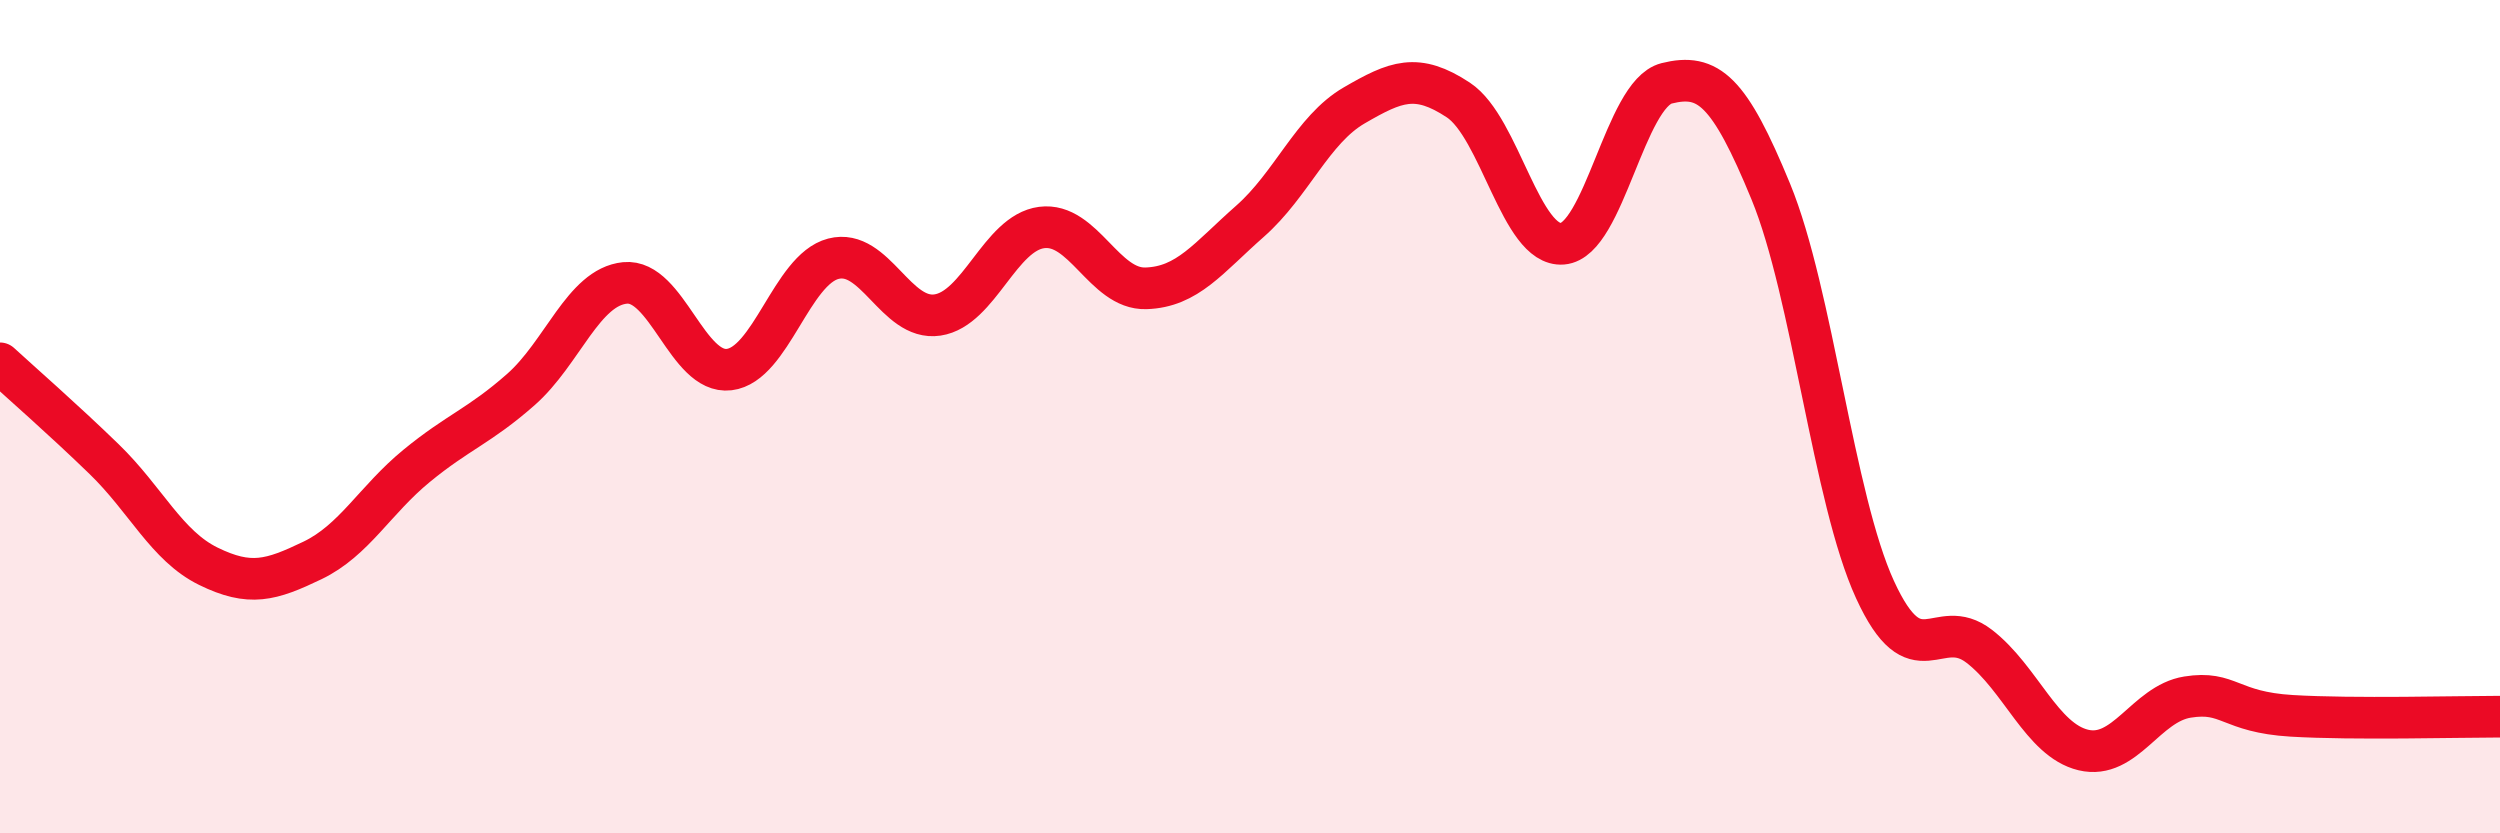
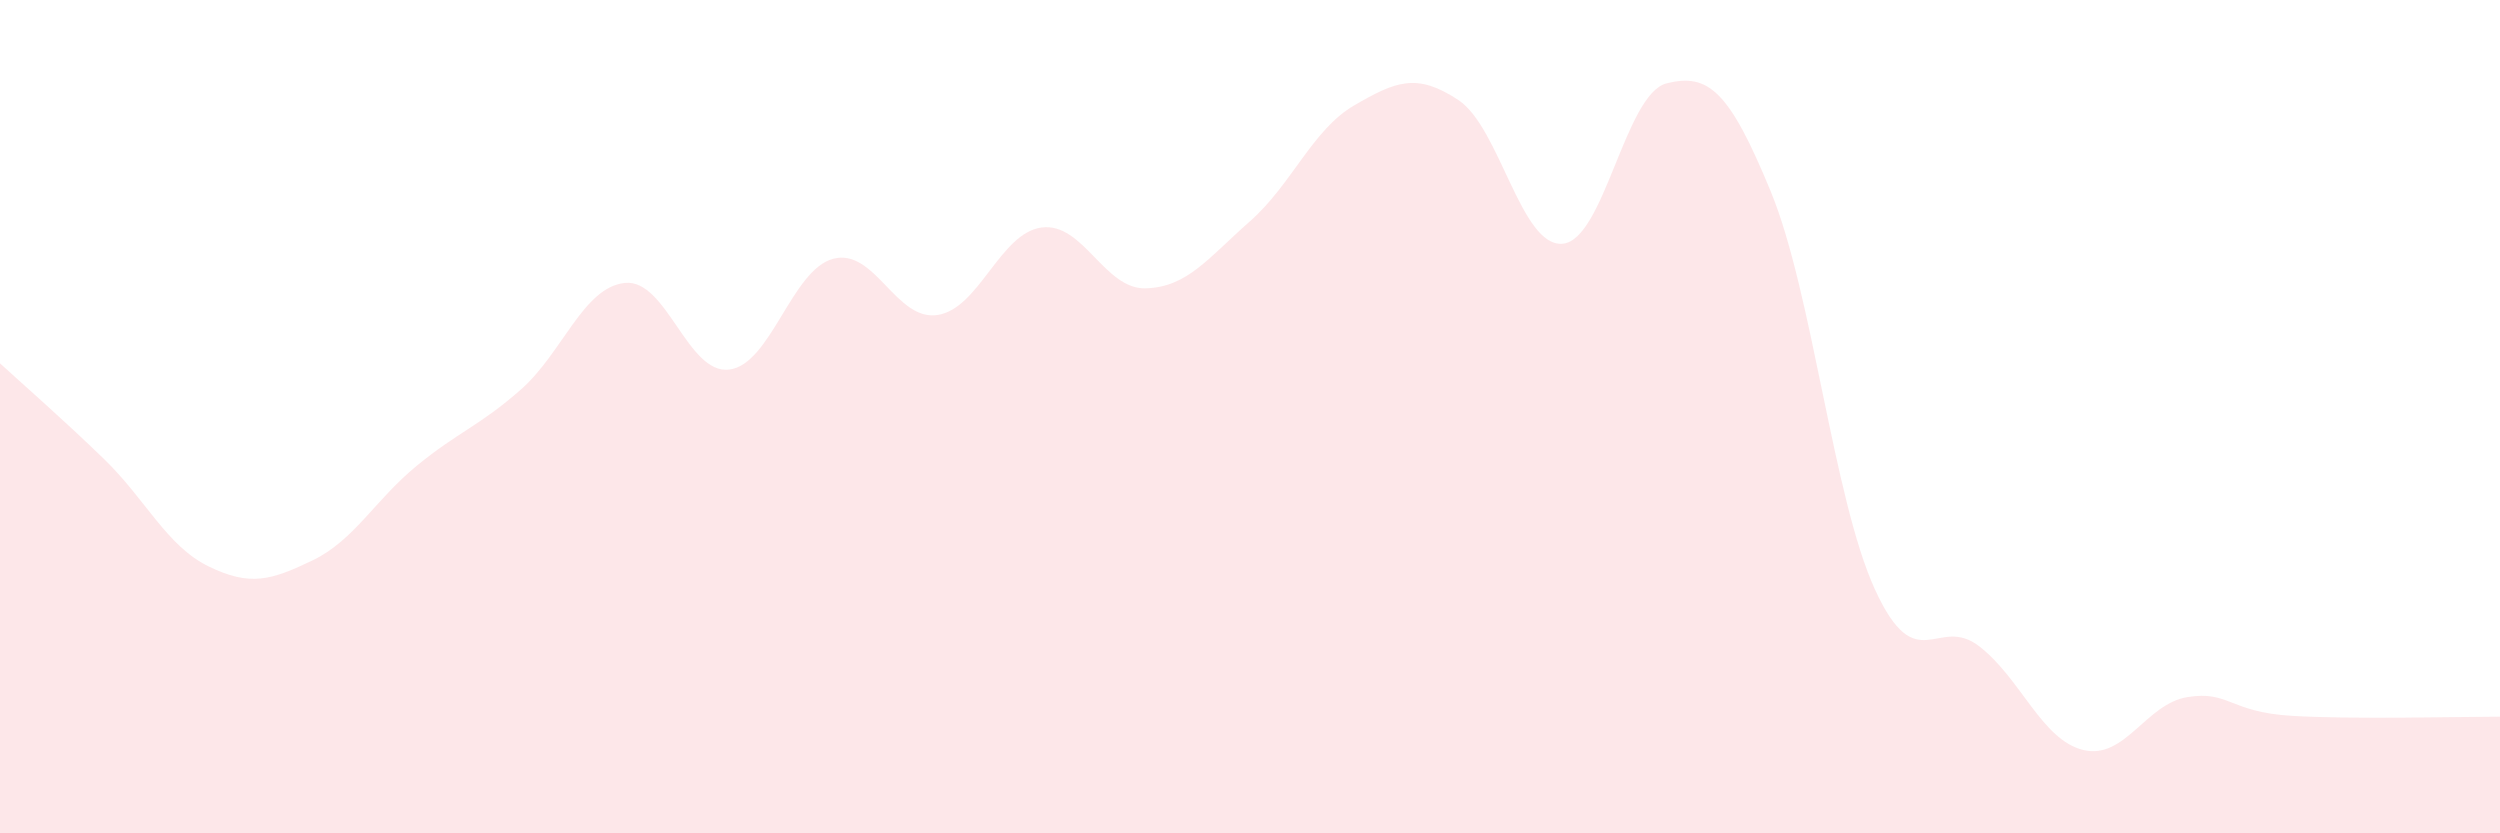
<svg xmlns="http://www.w3.org/2000/svg" width="60" height="20" viewBox="0 0 60 20">
  <path d="M 0,8.72 C 0.5,9.18 1.5,10.05 2.5,11.02 C 3.5,11.99 4,13.1 5,13.59 C 6,14.08 6.5,13.93 7.5,13.45 C 8.5,12.97 9,12 10,11.18 C 11,10.36 11.5,10.23 12.5,9.35 C 13.5,8.47 14,6.89 15,6.79 C 16,6.69 16.5,8.99 17.5,8.87 C 18.5,8.75 19,6.47 20,6.21 C 21,5.95 21.5,7.71 22.5,7.56 C 23.5,7.41 24,5.59 25,5.46 C 26,5.33 26.5,6.95 27.5,6.92 C 28.5,6.89 29,6.19 30,5.31 C 31,4.43 31.5,3.11 32.5,2.53 C 33.5,1.95 34,1.74 35,2.4 C 36,3.06 36.5,5.93 37.5,5.85 C 38.5,5.77 39,2.25 40,2 C 41,1.75 41.5,2.17 42.5,4.6 C 43.5,7.03 44,11.97 45,14.15 C 46,16.33 46.5,14.74 47.5,15.51 C 48.5,16.28 49,17.76 50,18 C 51,18.24 51.5,16.89 52.5,16.73 C 53.5,16.57 53.5,17.09 55,17.18 C 56.5,17.27 59,17.2 60,17.2L60 20L0 20Z" fill="#EB0A25" opacity="0.1" stroke-linecap="round" stroke-linejoin="round" />
-   <path d="M 0,8.72 C 0.5,9.18 1.5,10.05 2.5,11.02 C 3.5,11.99 4,13.1 5,13.59 C 6,14.08 6.5,13.93 7.5,13.45 C 8.5,12.97 9,12 10,11.18 C 11,10.36 11.5,10.23 12.5,9.35 C 13.5,8.47 14,6.89 15,6.79 C 16,6.69 16.5,8.99 17.5,8.87 C 18.5,8.75 19,6.47 20,6.21 C 21,5.95 21.5,7.71 22.5,7.56 C 23.5,7.41 24,5.59 25,5.46 C 26,5.33 26.5,6.95 27.5,6.92 C 28.5,6.89 29,6.19 30,5.31 C 31,4.43 31.5,3.11 32.5,2.53 C 33.5,1.95 34,1.74 35,2.4 C 36,3.06 36.5,5.93 37.5,5.85 C 38.5,5.77 39,2.25 40,2 C 41,1.75 41.5,2.17 42.5,4.6 C 43.5,7.03 44,11.97 45,14.15 C 46,16.33 46.5,14.74 47.5,15.51 C 48.5,16.28 49,17.76 50,18 C 51,18.24 51.5,16.89 52.5,16.73 C 53.5,16.57 53.5,17.09 55,17.18 C 56.5,17.27 59,17.2 60,17.2" stroke="#EB0A25" stroke-width="1" fill="none" stroke-linecap="round" stroke-linejoin="round" />
</svg>